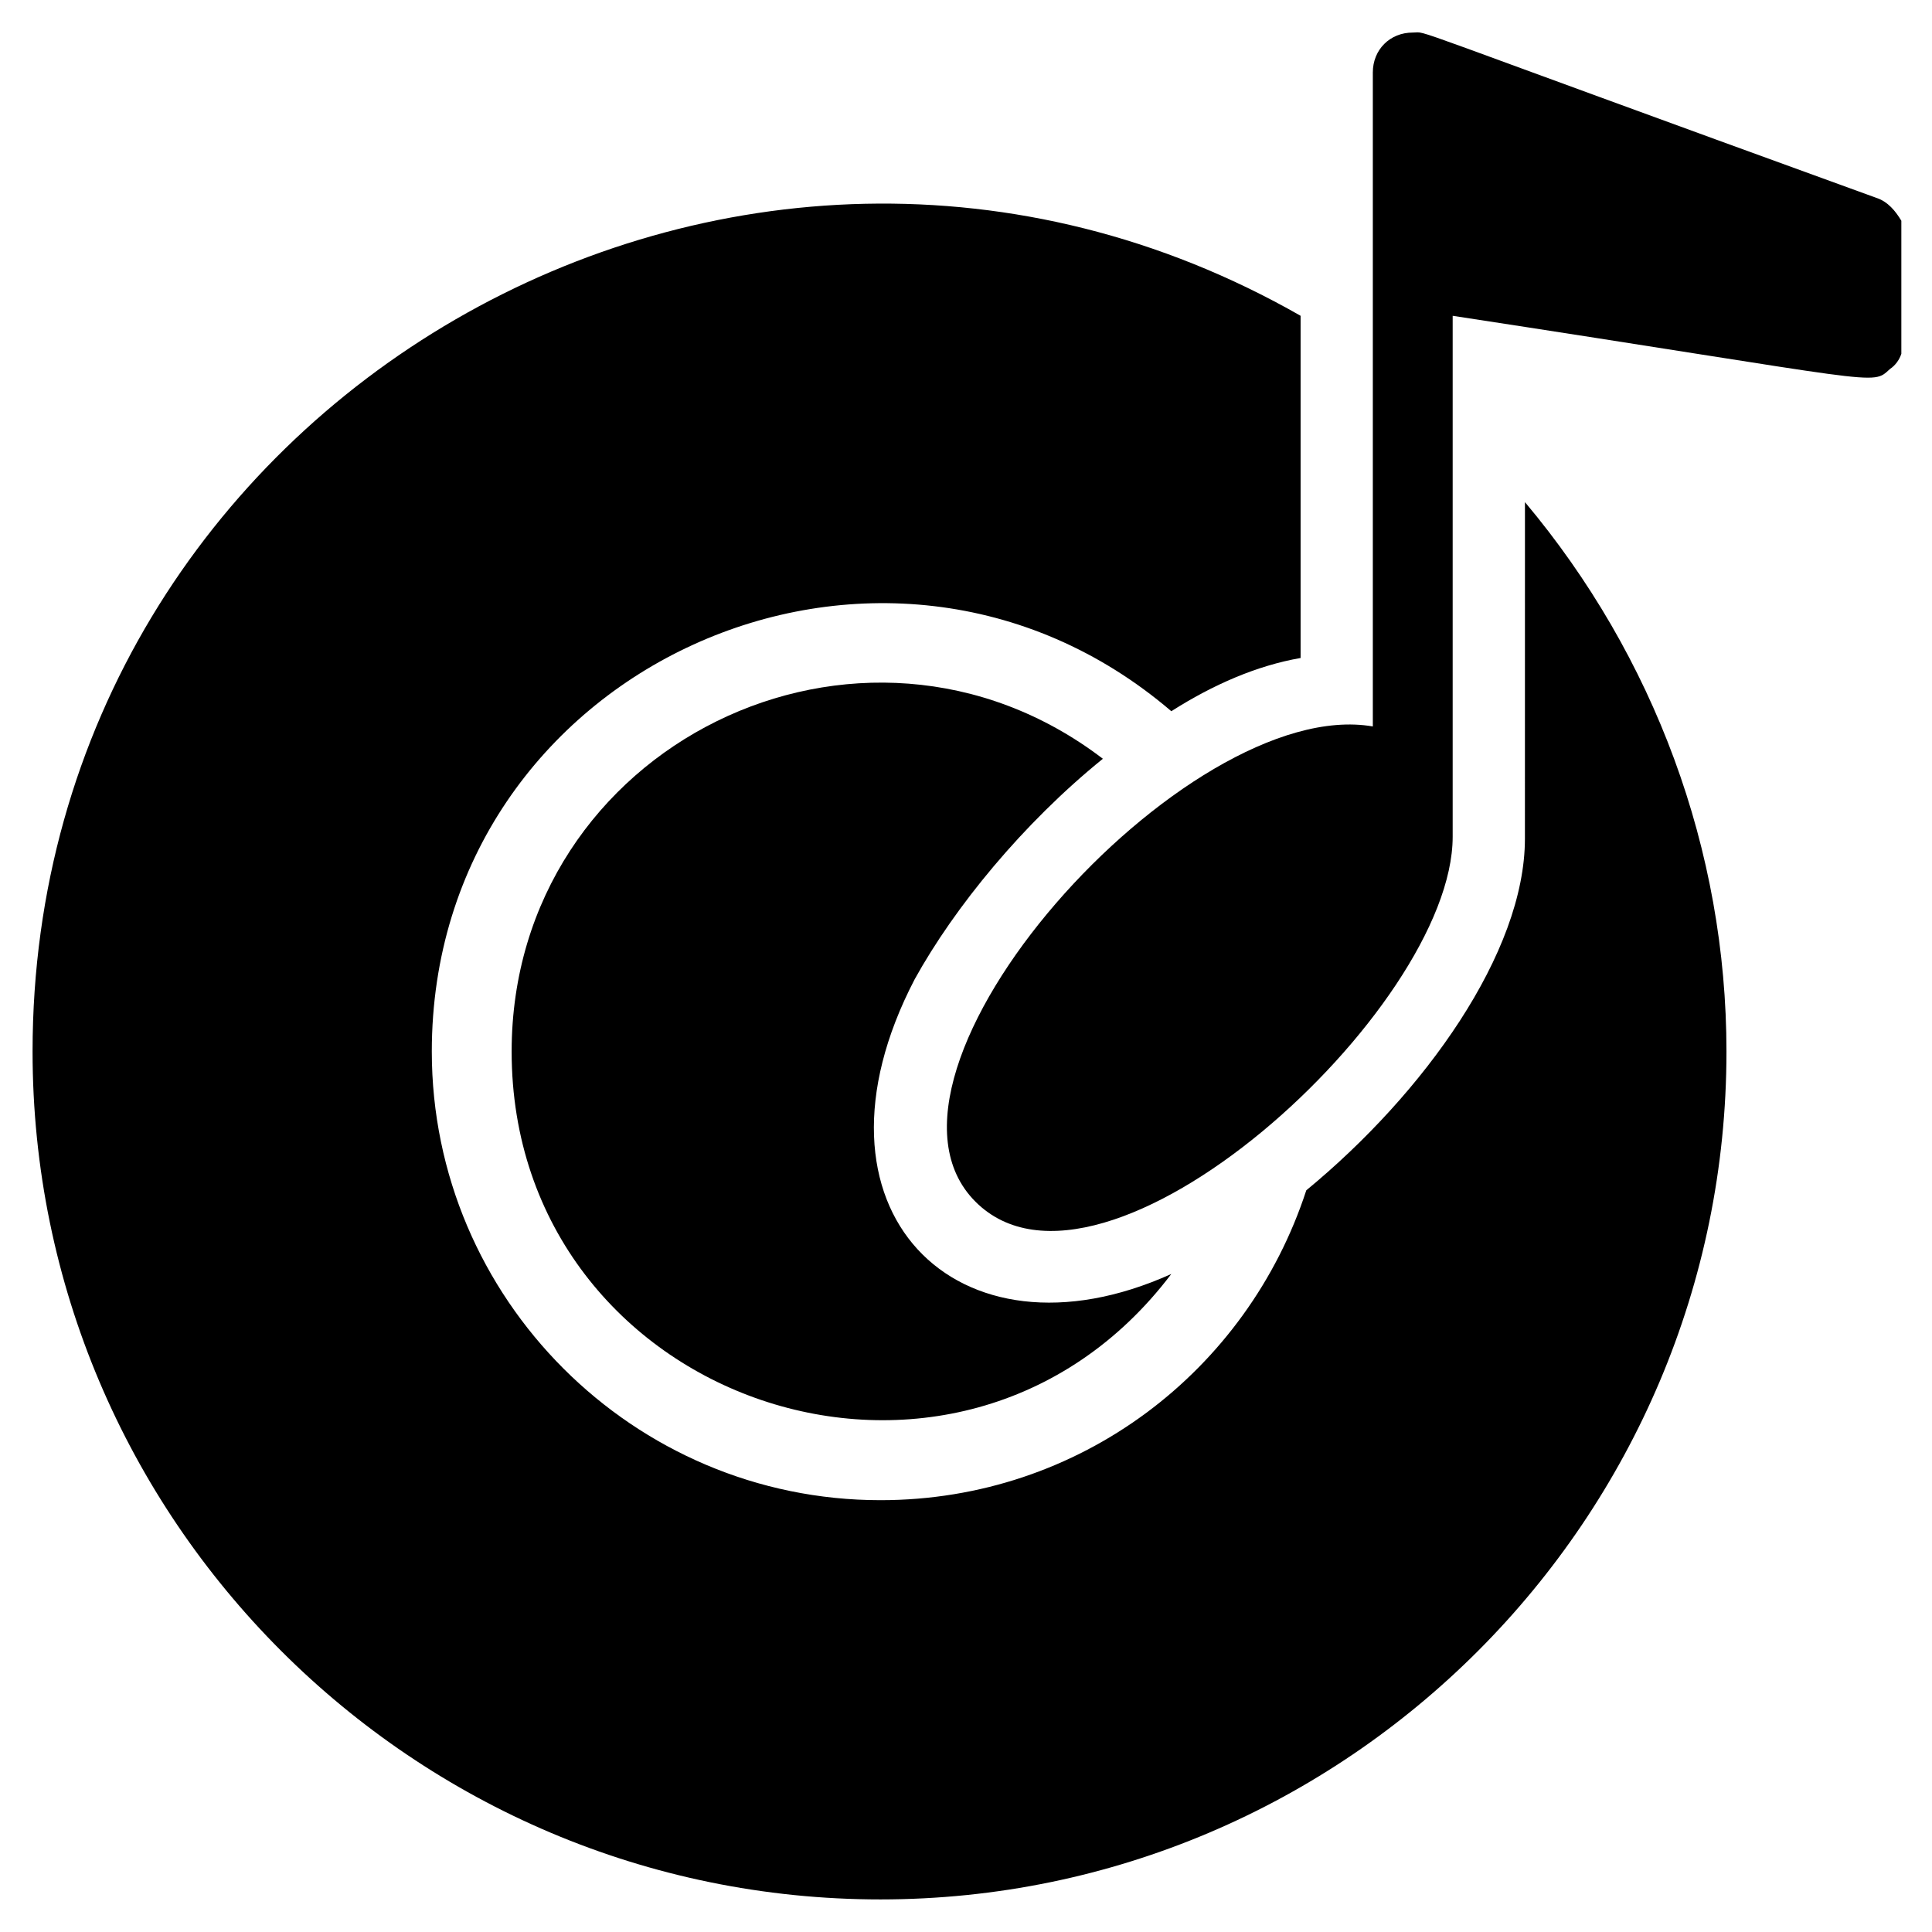
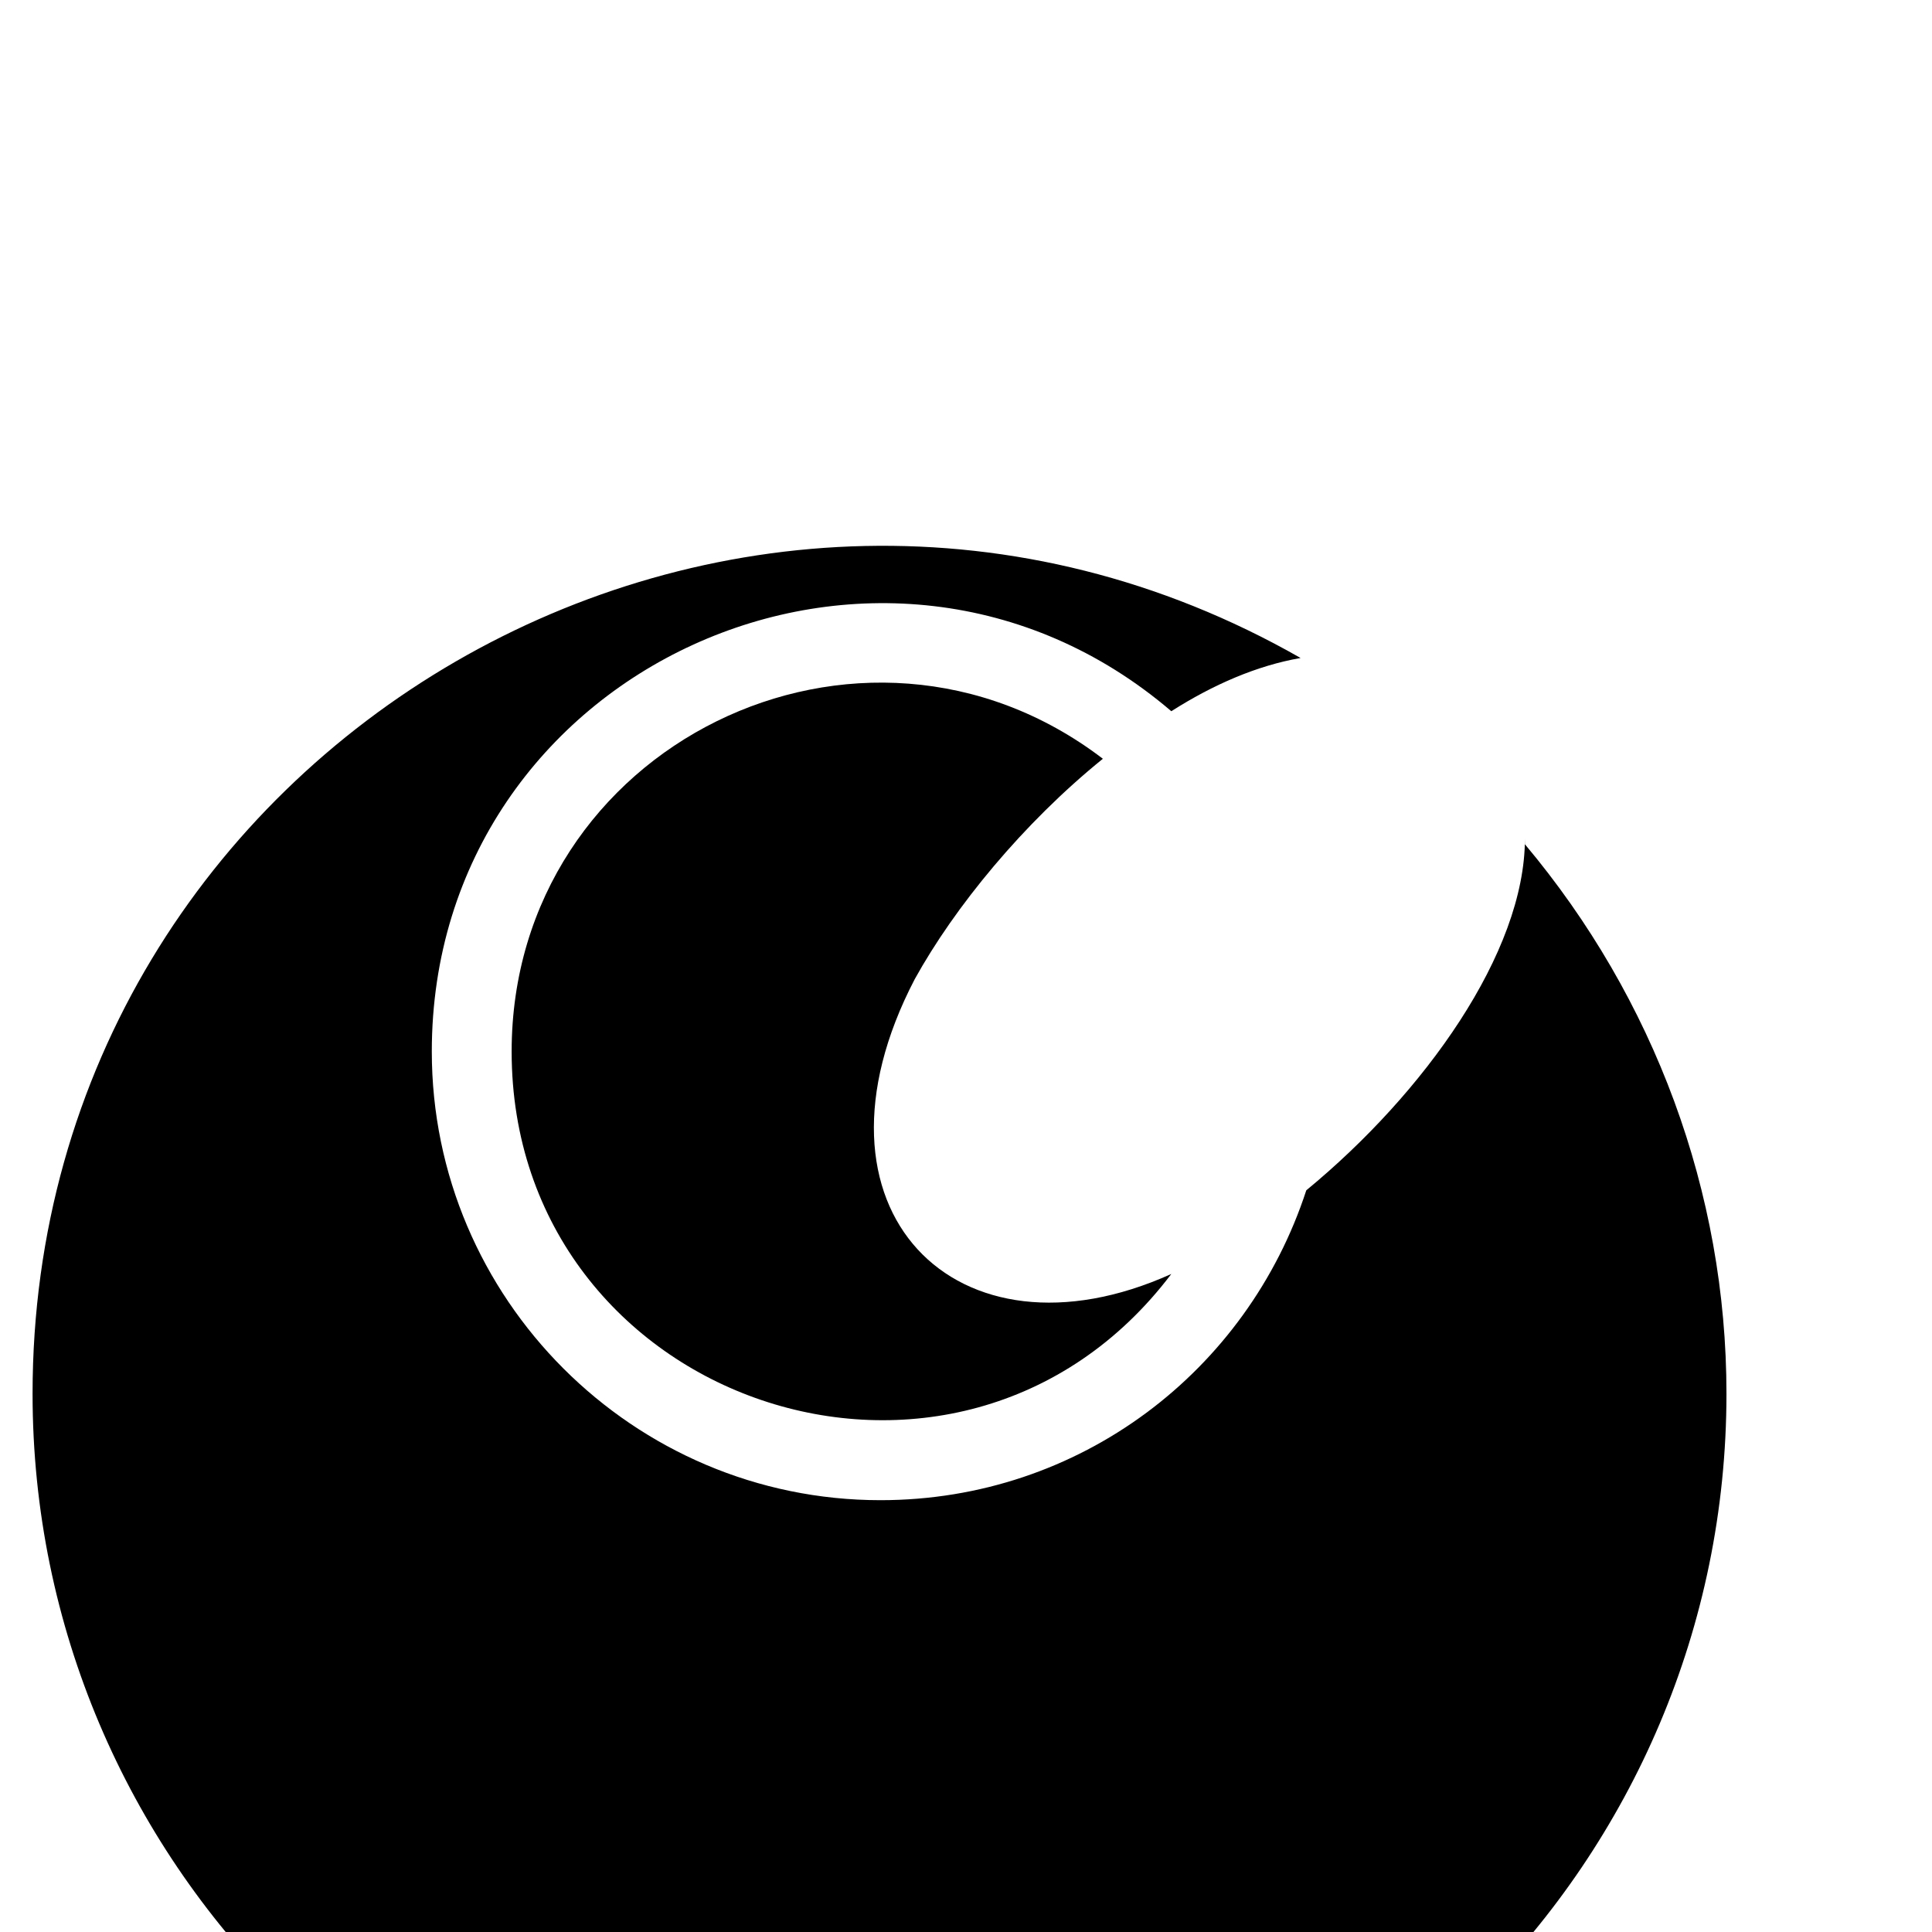
<svg xmlns="http://www.w3.org/2000/svg" fill="#000000" width="800px" height="800px" version="1.1" viewBox="144 144 512 512">
  <g>
-     <path d="m548.12 366.24c0 30.23-26.703 67.512-57.938 93.203-15.617 47.863-59.953 82.121-112.85 82.121-65.496 0-118.9-53.402-118.9-118.9 0-101.77 119.4-155.68 195.98-90.184 11.082-7.055 22.672-12.09 34.258-14.105v-90.688c-149.12-85.141-336.04 22.676-336.04 194.98 0 123.94 100.76 224.7 224.7 224.7 123.43-0.004 224.2-100.77 224.2-224.7 0-53.402-19.145-104.79-53.402-145.6z" />
+     <path d="m548.12 366.24c0 30.23-26.703 67.512-57.938 93.203-15.617 47.863-59.953 82.121-112.85 82.121-65.496 0-118.9-53.402-118.9-118.9 0-101.77 119.4-155.68 195.98-90.184 11.082-7.055 22.672-12.09 34.258-14.105c-149.12-85.141-336.04 22.676-336.04 194.98 0 123.94 100.76 224.7 224.7 224.7 123.43-0.004 224.2-100.77 224.2-224.7 0-53.402-19.145-104.79-53.402-145.6z" />
    <path d="m436.27 345.08c-63.984-48.871-156.68-3.527-156.68 77.586 0 93.207 118.39 133.51 174.82 58.949-56.93 25.695-99.754-17.129-68.016-78.09 10.582-19.148 28.719-41.316 49.879-58.445z" />
-     <path d="m641.32 196.46c-130.49-47.359-118.39-43.832-122.93-43.832-6.047 0-10.578 4.535-10.578 10.578v173.31c-49.375-8.566-139.55 91.691-105.3 125.95 33.754 33.754 126.46-50.883 126.46-96.73v-4.535-133.51c115.37 17.633 110.84 18.641 115.88 14.105 1.512-1.008 2.519-2.519 3.023-4.031v-35.266c-1.512-2.519-3.527-5.035-6.551-6.043z" />
  </g>
</svg>